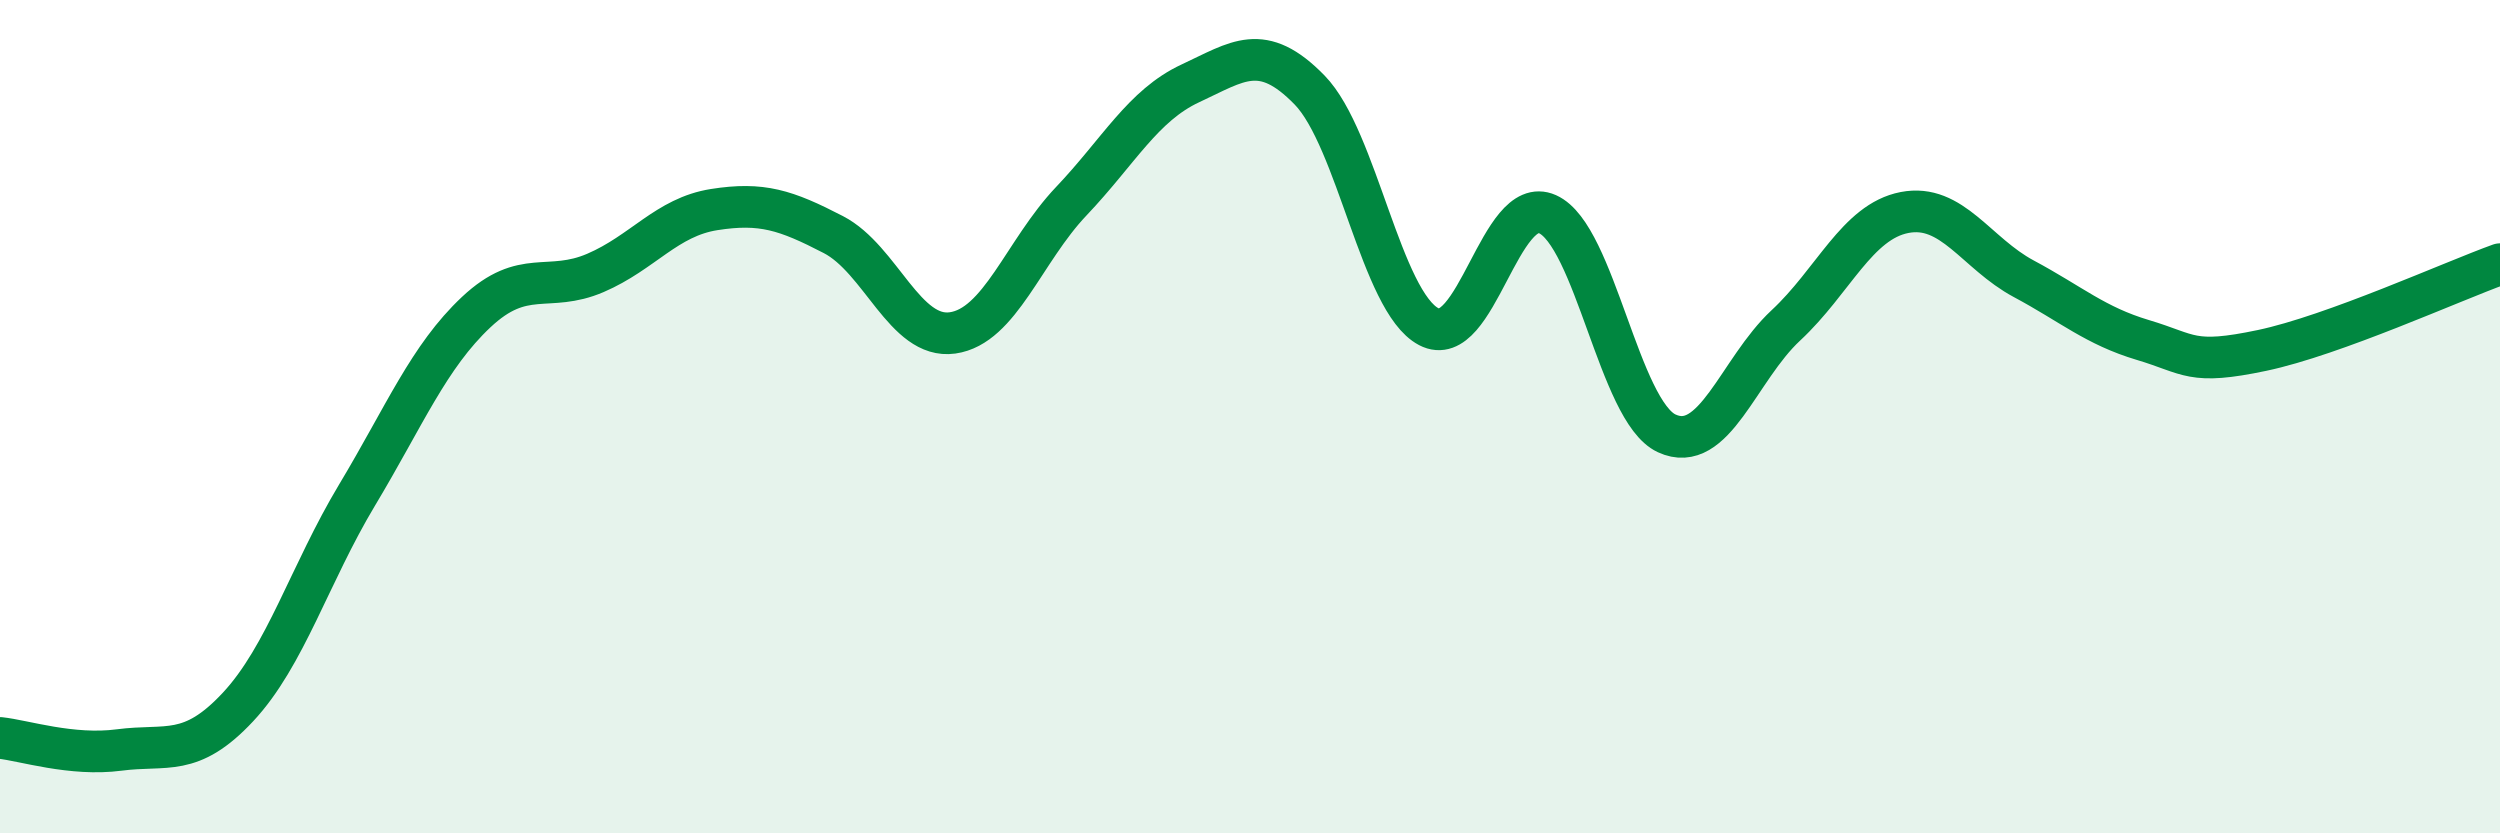
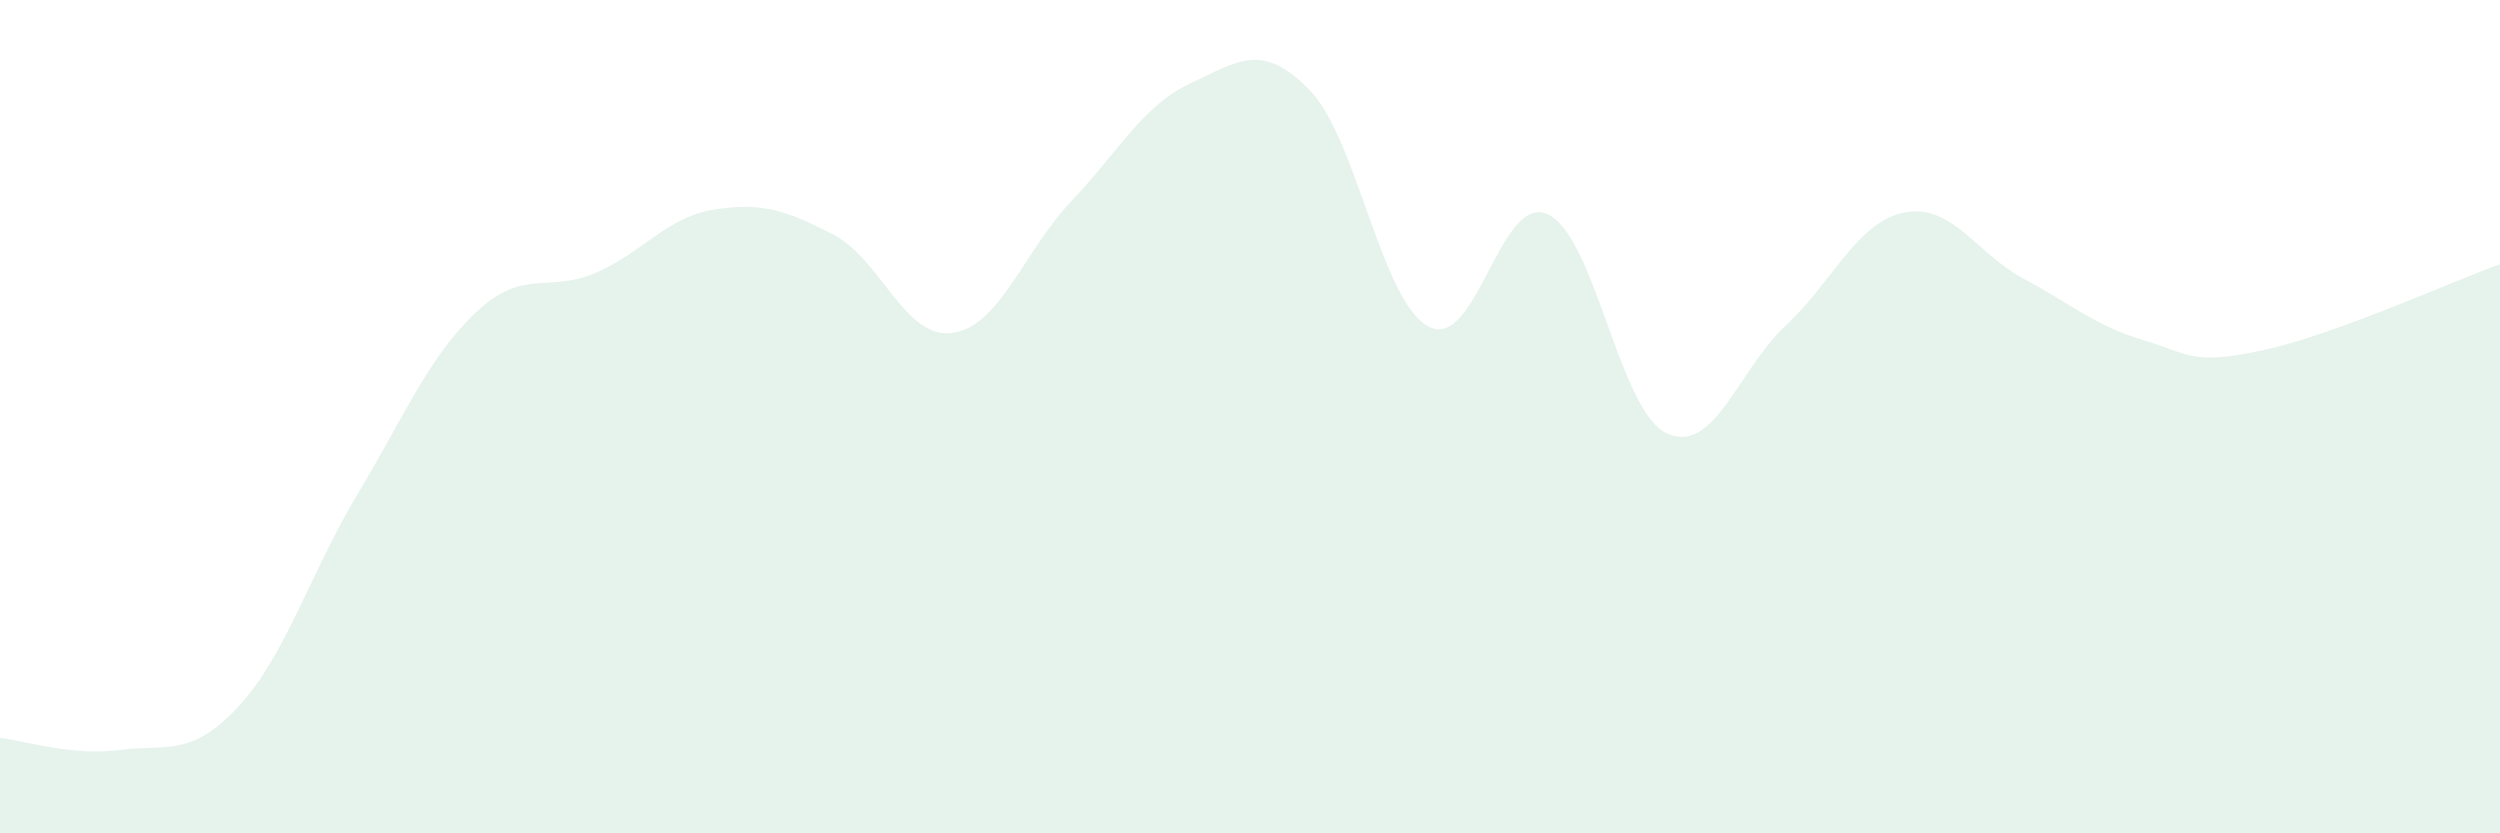
<svg xmlns="http://www.w3.org/2000/svg" width="60" height="20" viewBox="0 0 60 20">
  <path d="M 0,17.71 C 0.57,17.77 1.72,18.15 2.86,18 C 4,17.85 4.57,18.19 5.71,16.97 C 6.85,15.75 7.43,13.78 8.57,11.88 C 9.71,9.98 10.29,8.56 11.43,7.49 C 12.57,6.42 13.15,7.04 14.29,6.55 C 15.43,6.06 16,5.21 17.14,5.03 C 18.28,4.85 18.86,5.04 20,5.63 C 21.14,6.22 21.72,8.15 22.86,7.99 C 24,7.83 24.57,6.03 25.71,4.83 C 26.85,3.63 27.43,2.53 28.57,2 C 29.71,1.47 30.29,0.99 31.43,2.16 C 32.57,3.33 33.15,7.24 34.29,7.84 C 35.43,8.44 36,4.63 37.14,5.14 C 38.28,5.65 38.86,9.87 40,10.4 C 41.14,10.93 41.72,8.87 42.86,7.81 C 44,6.75 44.57,5.32 45.71,5.1 C 46.85,4.88 47.43,6.08 48.57,6.69 C 49.71,7.3 50.29,7.82 51.43,8.16 C 52.57,8.5 52.58,8.77 54.29,8.41 C 56,8.05 58.86,6.75 60,6.34L60 20L0 20Z" fill="#008740" opacity="0.1" stroke-linecap="round" stroke-linejoin="round" />
-   <path d="M 0,17.71 C 0.57,17.77 1.72,18.15 2.86,18 C 4,17.85 4.57,18.19 5.71,16.97 C 6.85,15.75 7.43,13.78 8.57,11.88 C 9.71,9.98 10.29,8.56 11.43,7.49 C 12.57,6.42 13.15,7.04 14.29,6.55 C 15.43,6.06 16,5.21 17.14,5.03 C 18.28,4.85 18.86,5.04 20,5.63 C 21.14,6.22 21.72,8.15 22.86,7.99 C 24,7.83 24.57,6.03 25.71,4.83 C 26.85,3.63 27.43,2.53 28.57,2 C 29.71,1.47 30.29,0.99 31.43,2.16 C 32.57,3.33 33.15,7.24 34.29,7.84 C 35.43,8.44 36,4.63 37.14,5.14 C 38.28,5.65 38.86,9.87 40,10.4 C 41.14,10.93 41.72,8.87 42.86,7.81 C 44,6.75 44.57,5.32 45.71,5.1 C 46.85,4.88 47.43,6.08 48.57,6.69 C 49.71,7.3 50.29,7.82 51.43,8.16 C 52.57,8.5 52.58,8.77 54.29,8.41 C 56,8.05 58.86,6.75 60,6.34" stroke="#008740" stroke-width="1" fill="none" stroke-linecap="round" stroke-linejoin="round" />
</svg>